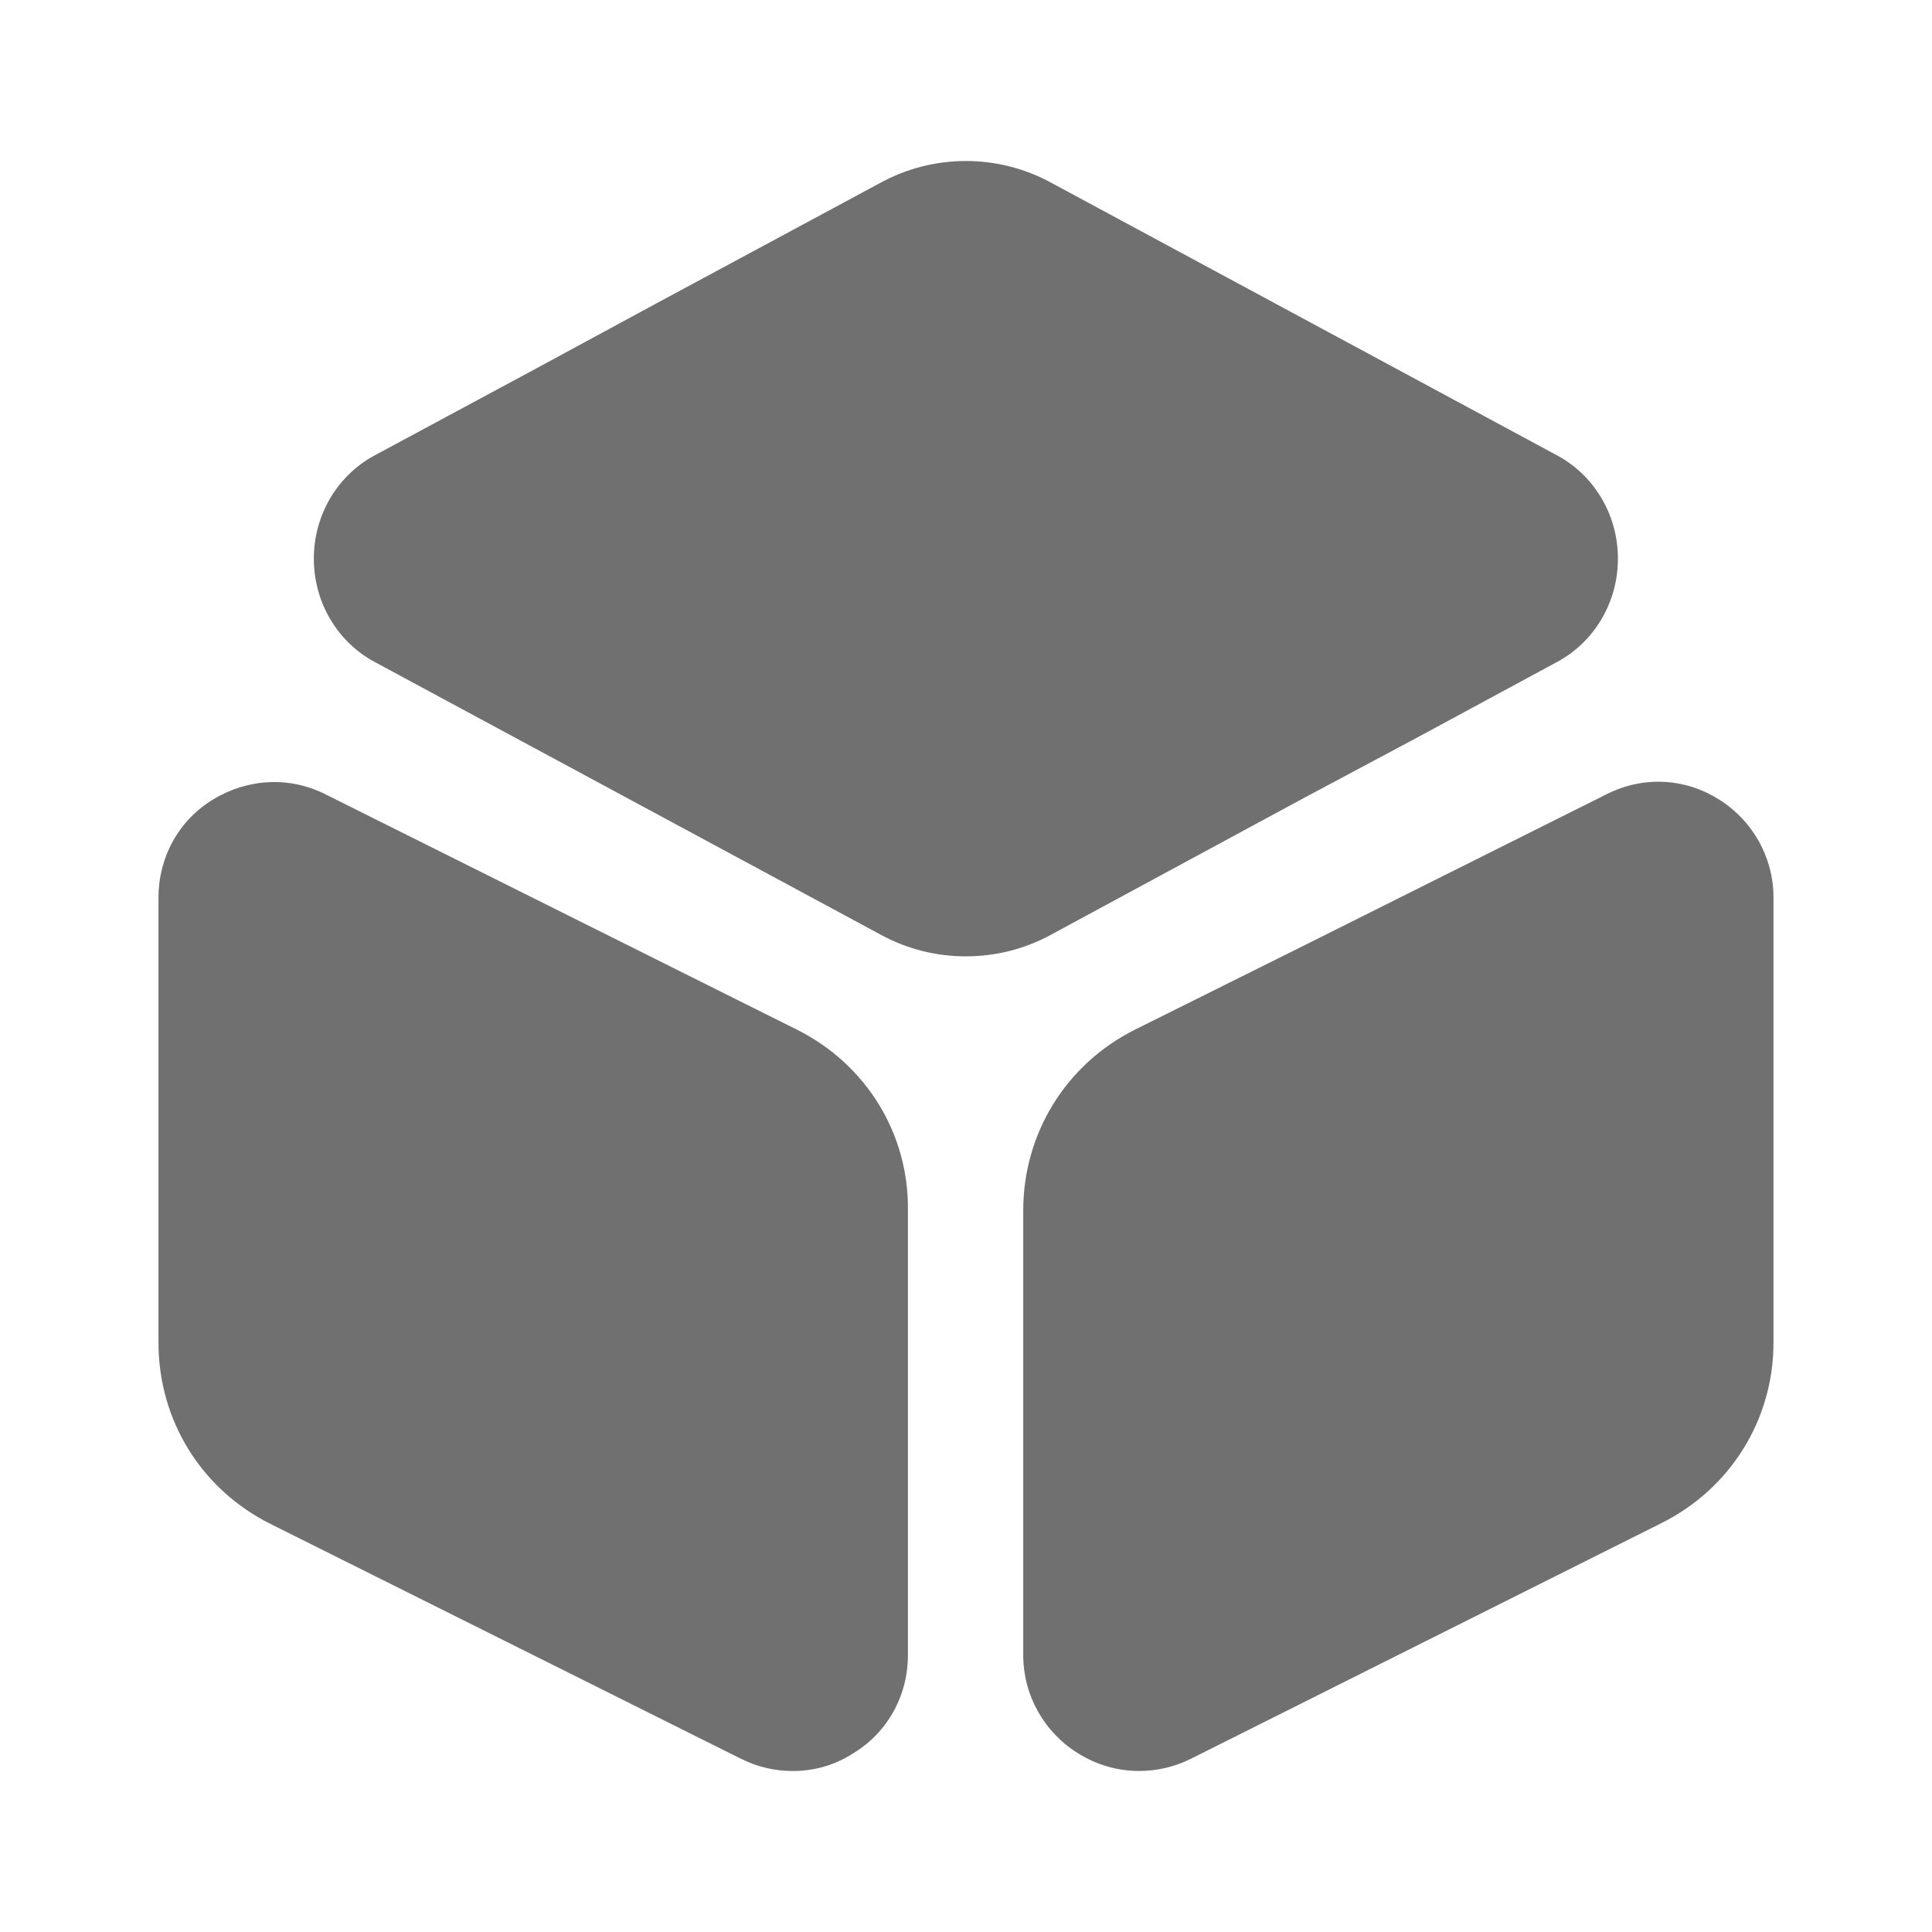
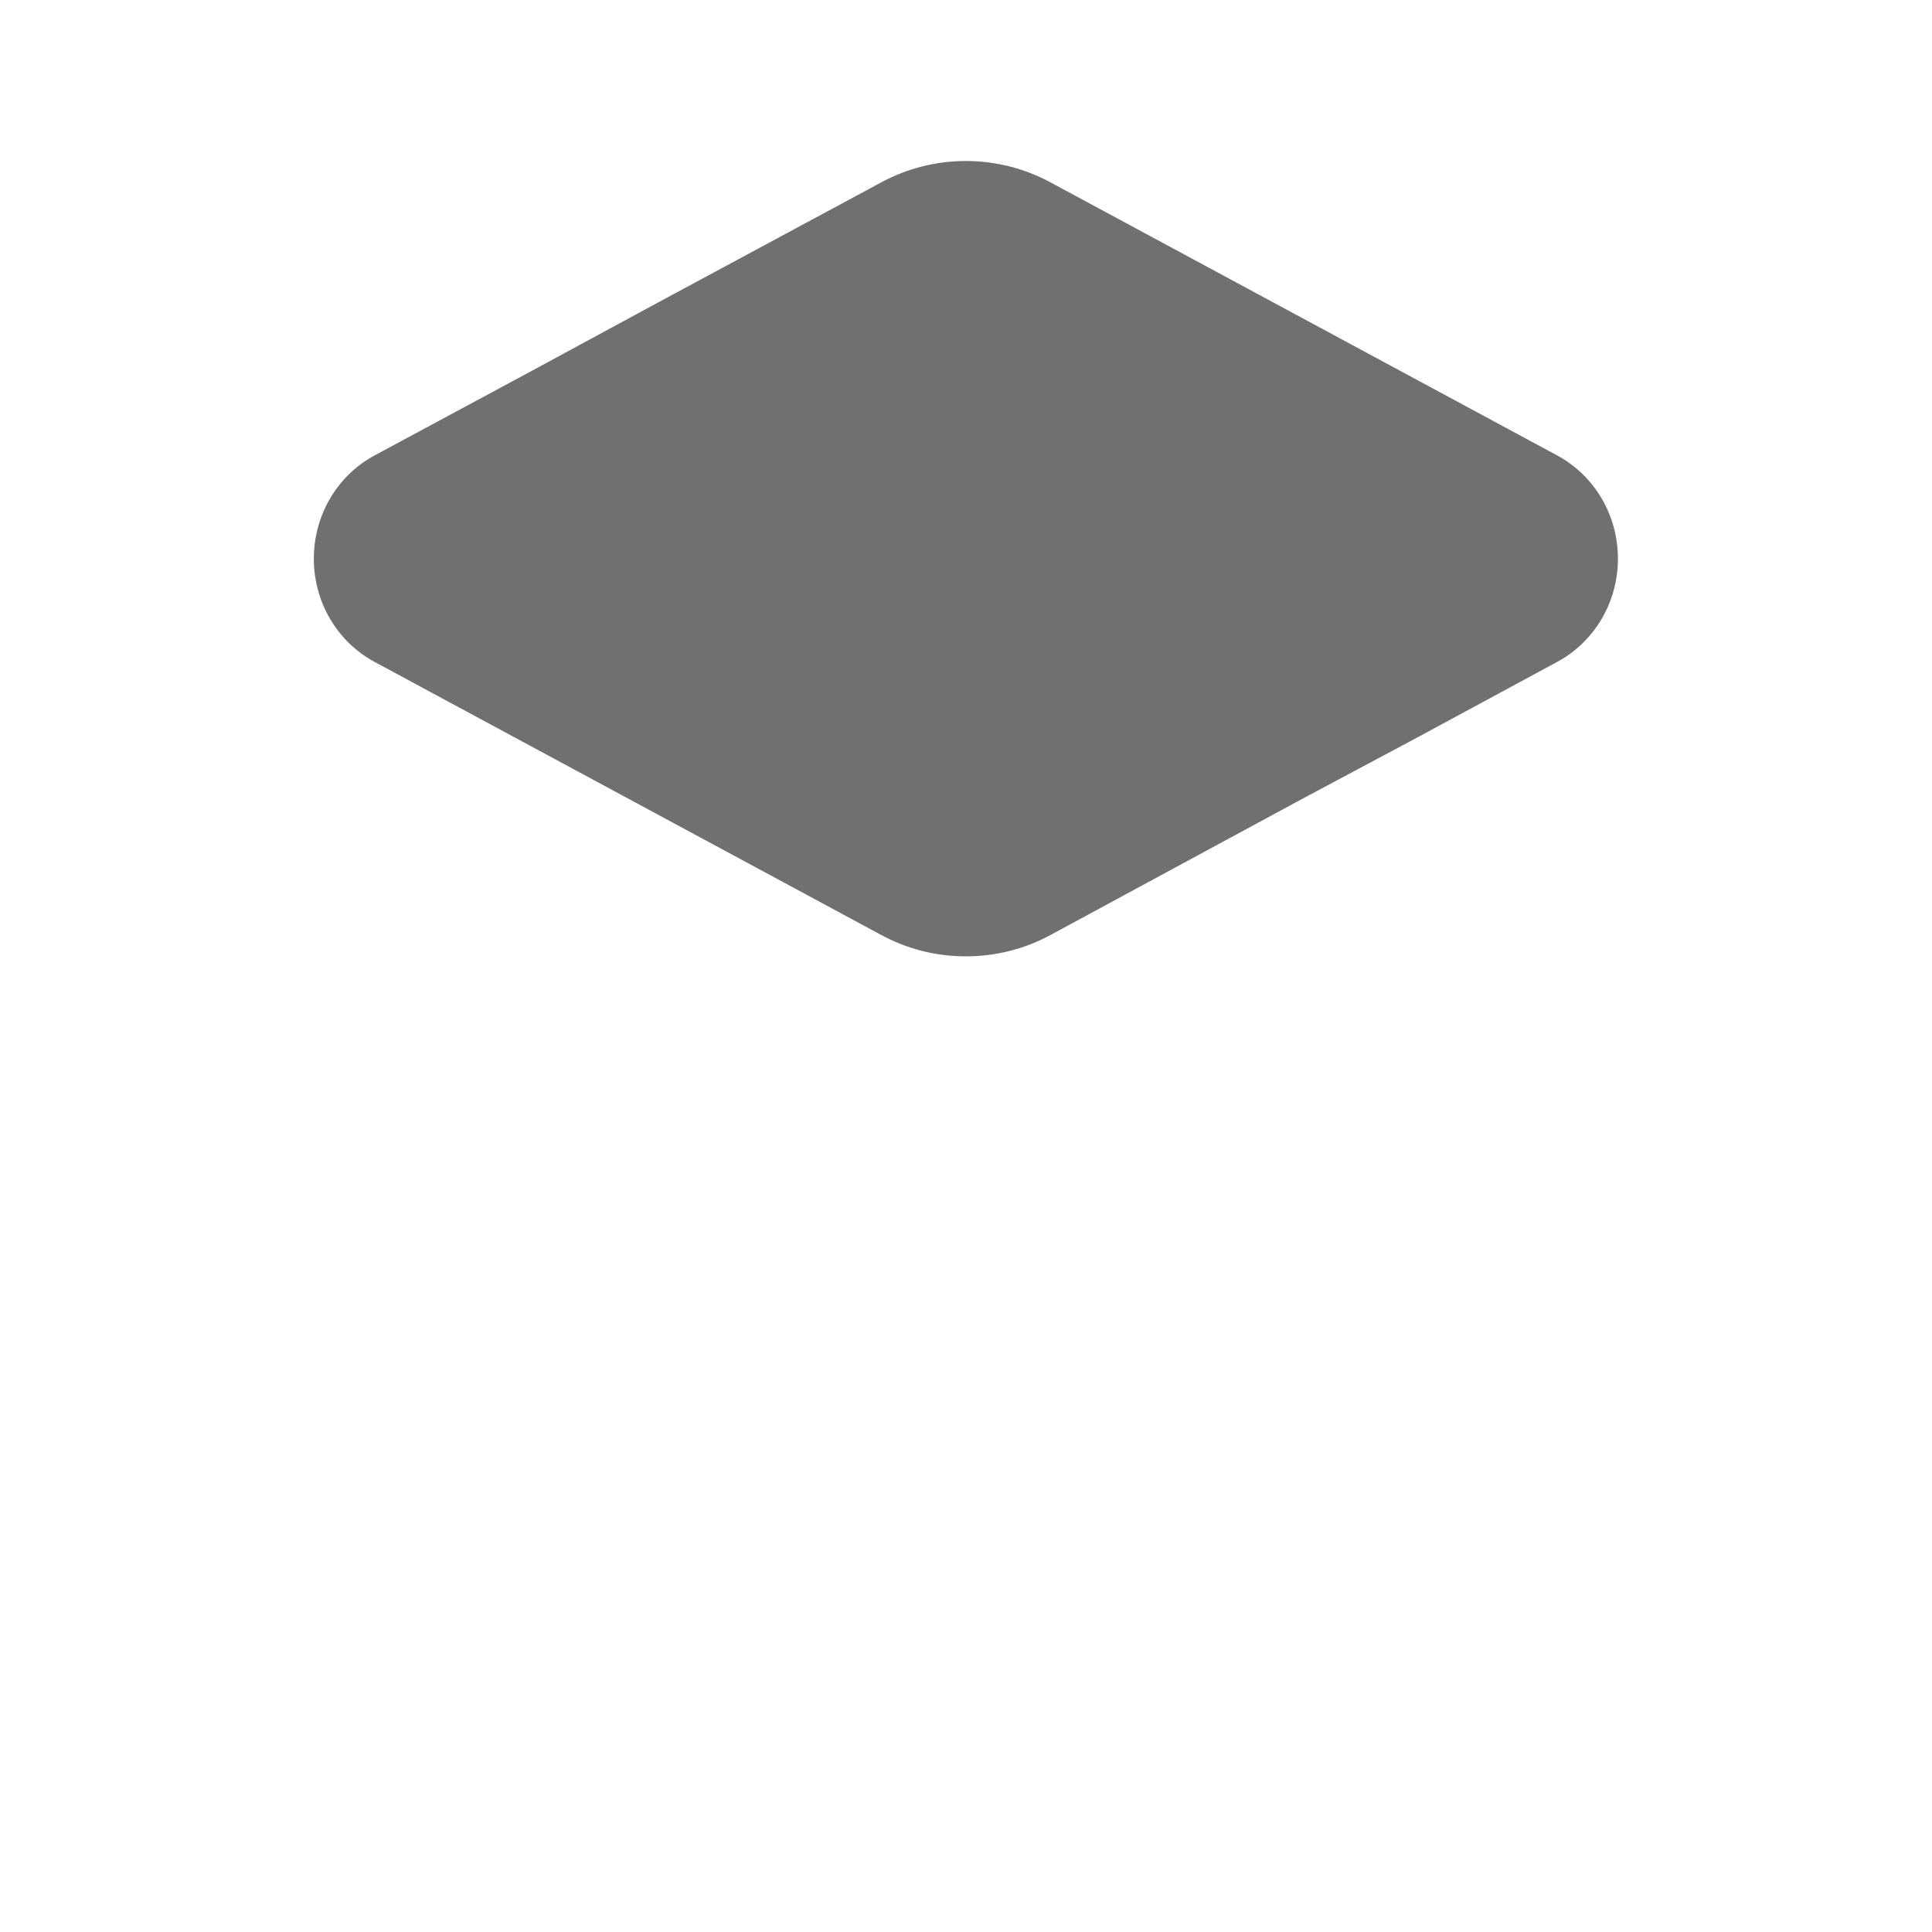
<svg xmlns="http://www.w3.org/2000/svg" width="126" height="126" viewBox="0 0 126 126" fill="none">
  <path d="M105.517 36.435C105.517 39.27 103.994 41.843 101.579 43.155L92.444 48.09L84.674 52.237L68.557 60.953C66.824 61.898 64.934 62.37 62.992 62.37C61.049 62.37 59.159 61.898 57.427 60.953L24.404 43.155C21.989 41.843 20.467 39.27 20.467 36.435C20.467 33.6 21.989 31.027 24.404 29.715L34.747 24.15L42.989 19.688L57.427 11.918C60.892 10.027 65.092 10.027 68.557 11.918L101.579 29.715C103.994 31.027 105.517 33.6 105.517 36.435Z" fill="#707070" />
-   <path d="M51.968 67.148L21.256 51.818C18.893 50.611 16.163 50.768 13.906 52.133C11.648 53.498 10.336 55.913 10.336 58.538V87.57C10.336 92.611 13.118 97.126 17.633 99.383L48.346 114.713C49.396 115.238 50.551 115.501 51.706 115.501C53.071 115.501 54.436 115.133 55.644 114.346C57.901 112.981 59.213 110.566 59.213 107.941V78.908C59.266 73.921 56.483 69.406 51.968 67.148Z" fill="#707070" />
-   <path d="M115.662 58.535V87.568C115.662 92.555 112.88 97.07 108.365 99.328L77.652 114.71C76.602 115.235 75.447 115.498 74.292 115.498C72.927 115.498 71.562 115.13 70.302 114.343C68.097 112.978 66.732 110.563 66.732 107.938V78.958C66.732 73.918 69.515 69.403 74.03 67.145L85.317 61.528L93.192 57.59L104.742 51.816C107.105 50.608 109.835 50.713 112.092 52.131C114.297 53.495 115.662 55.91 115.662 58.535Z" fill="#707070" />
</svg>